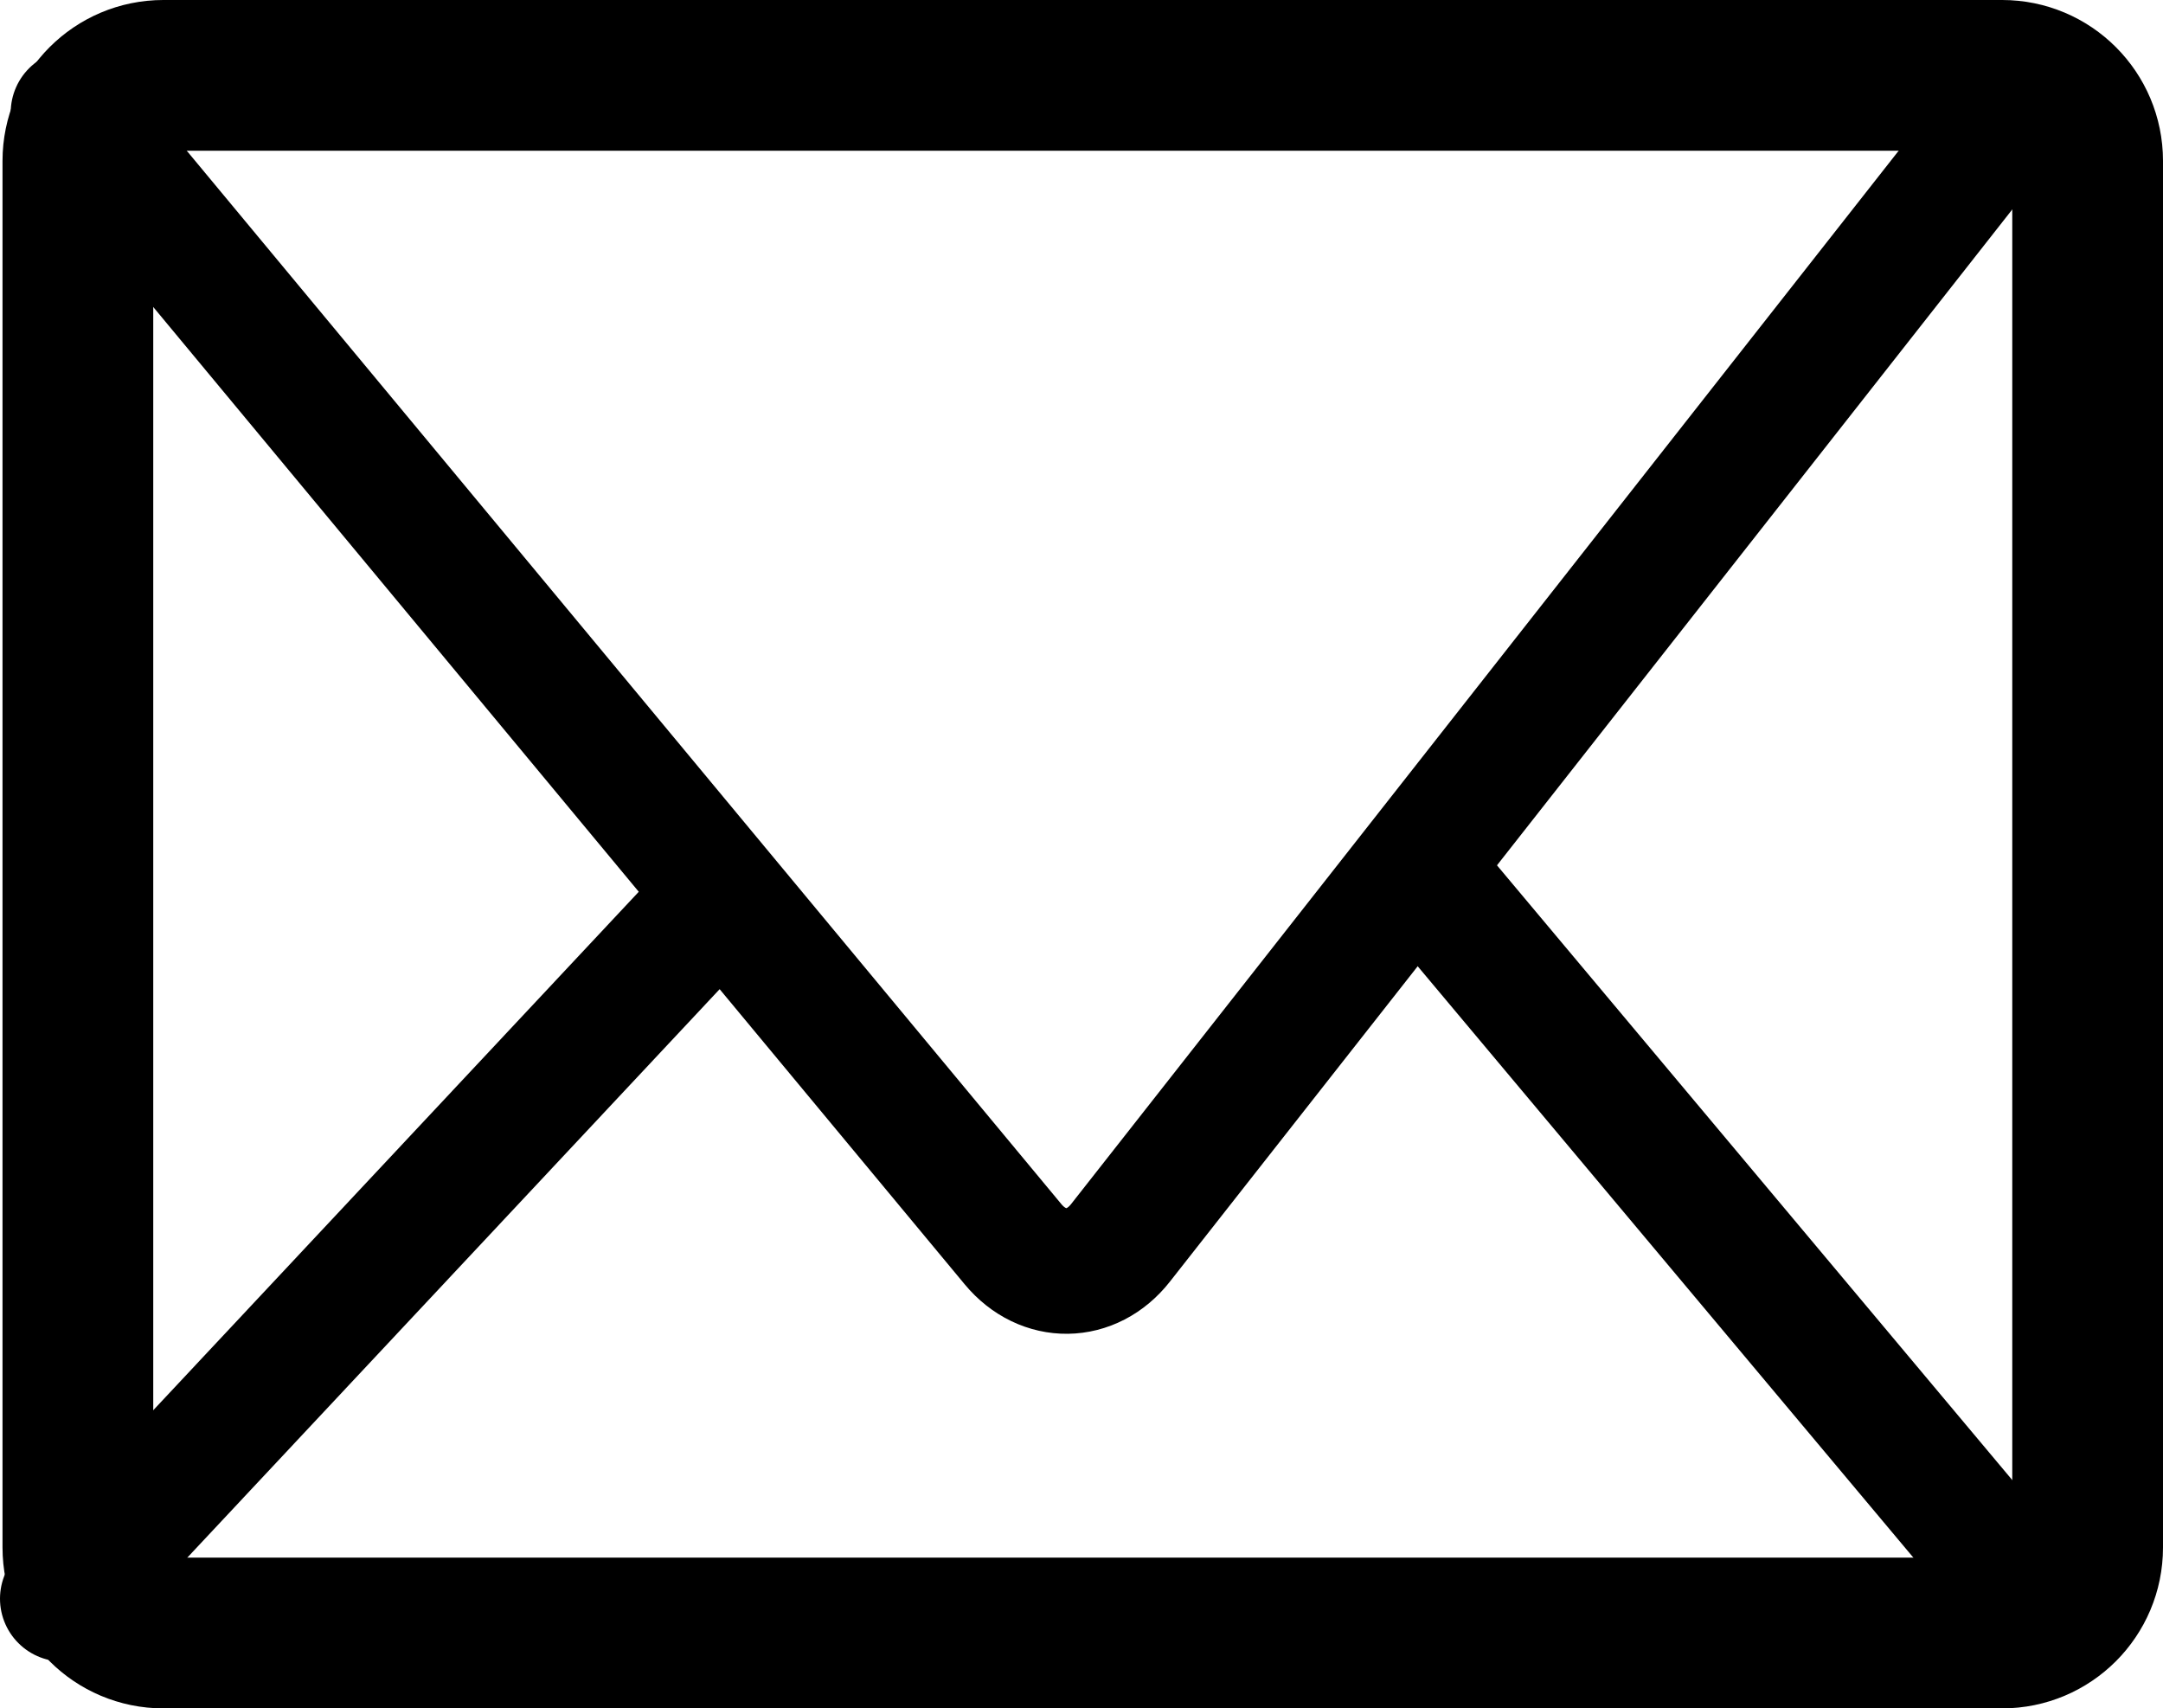
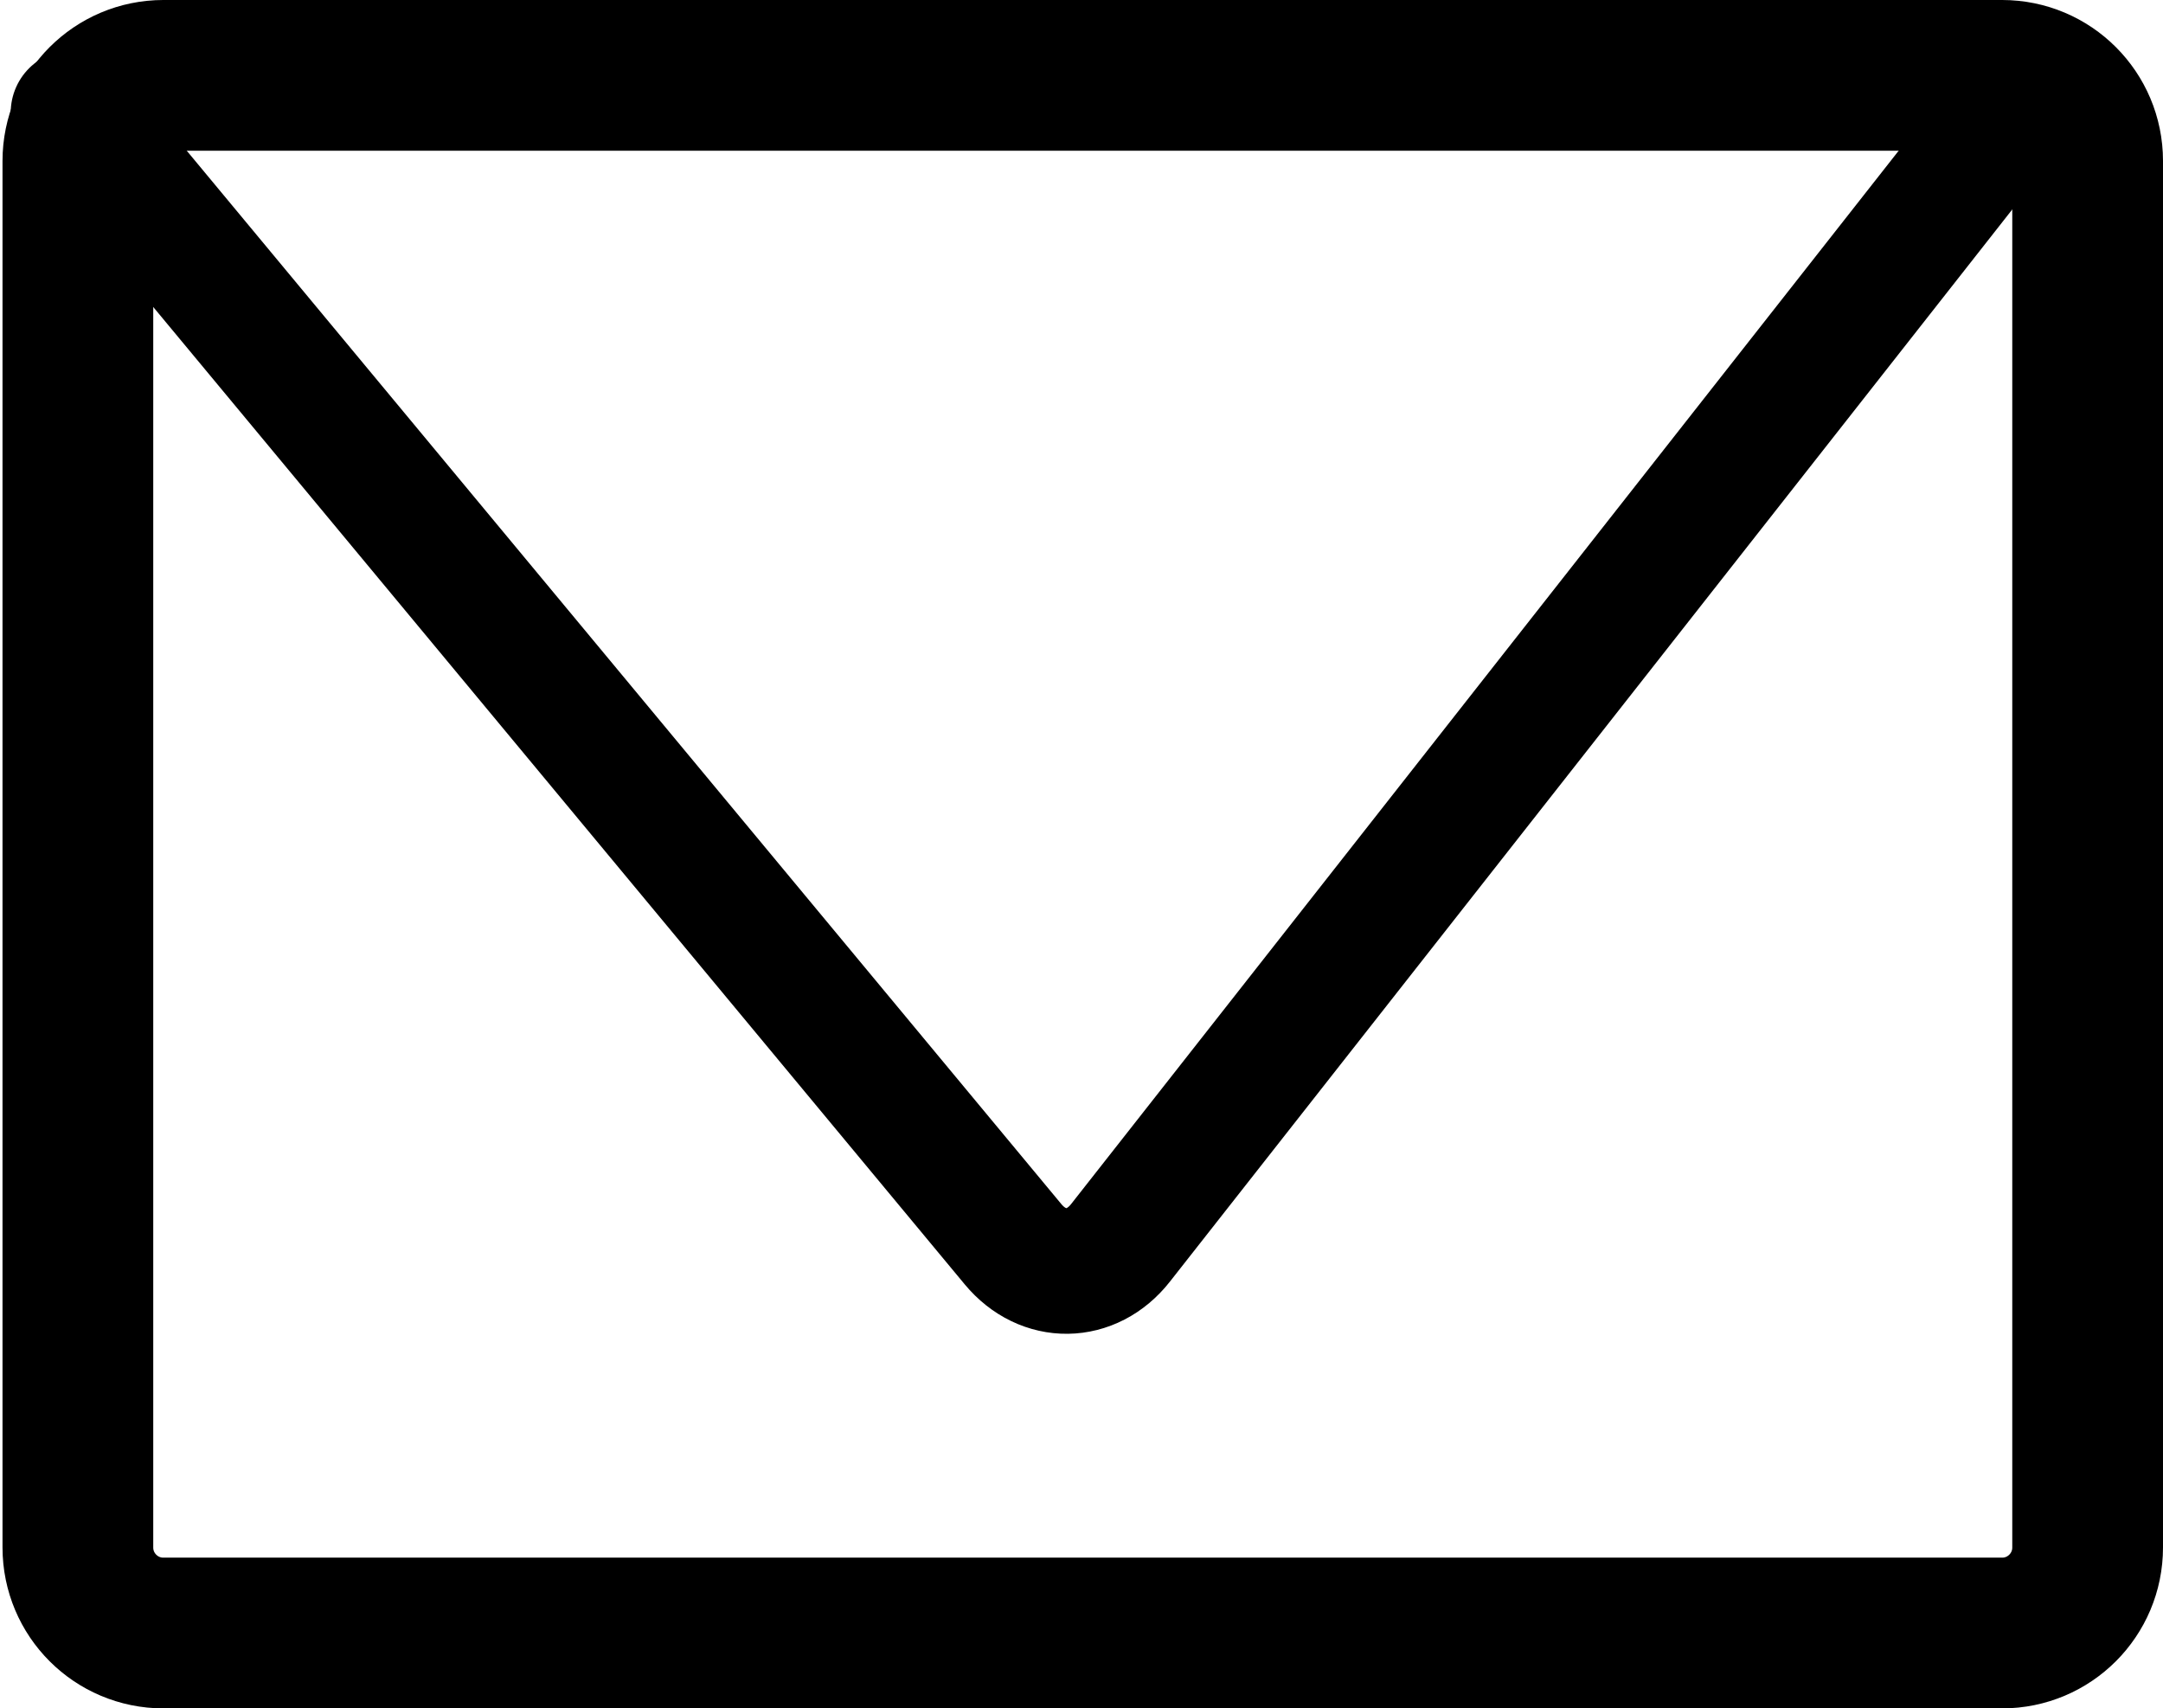
<svg xmlns="http://www.w3.org/2000/svg" version="1.1" id="レイヤー_1" x="0px" y="0px" width="43.05px" height="34px" viewBox="0 0 43.05 34" enable-background="new 0 0 43.05 34" xml:space="preserve">
  <g>
    <g>
      <path fill="none" stroke="#000000" stroke-width="3" stroke-linecap="round" stroke-linejoin="round" stroke-miterlimit="10" d="    M41.55,30.798c0,0.94-0.762,1.702-1.702,1.702H3.252c-0.94,0-1.702-0.762-1.702-1.702V3.202c0-0.94,0.762-1.702,1.702-1.702    h36.596c0.94,0,1.702,0.762,1.702,1.702V30.798z" />
    </g>
    <g>
      <path fill="none" stroke="#000000" stroke-width="2.5" stroke-linecap="round" stroke-linejoin="round" stroke-miterlimit="10" d="    M1.463,2.242l18.7,22.521c0.598,0.72,1.561,0.708,2.139-0.029L39.974,2.242" />
    </g>
-     <line fill="none" stroke="#000000" stroke-width="2.5" stroke-linecap="round" stroke-linejoin="round" stroke-miterlimit="10" x1="1.25" y1="31.817" x2="13.803" y2="18.413" />
-     <line fill="none" stroke="#000000" stroke-width="2.5" stroke-linecap="round" stroke-linejoin="round" stroke-miterlimit="10" x1="40.398" y1="31.817" x2="28.271" y2="17.35" />
  </g>
</svg>